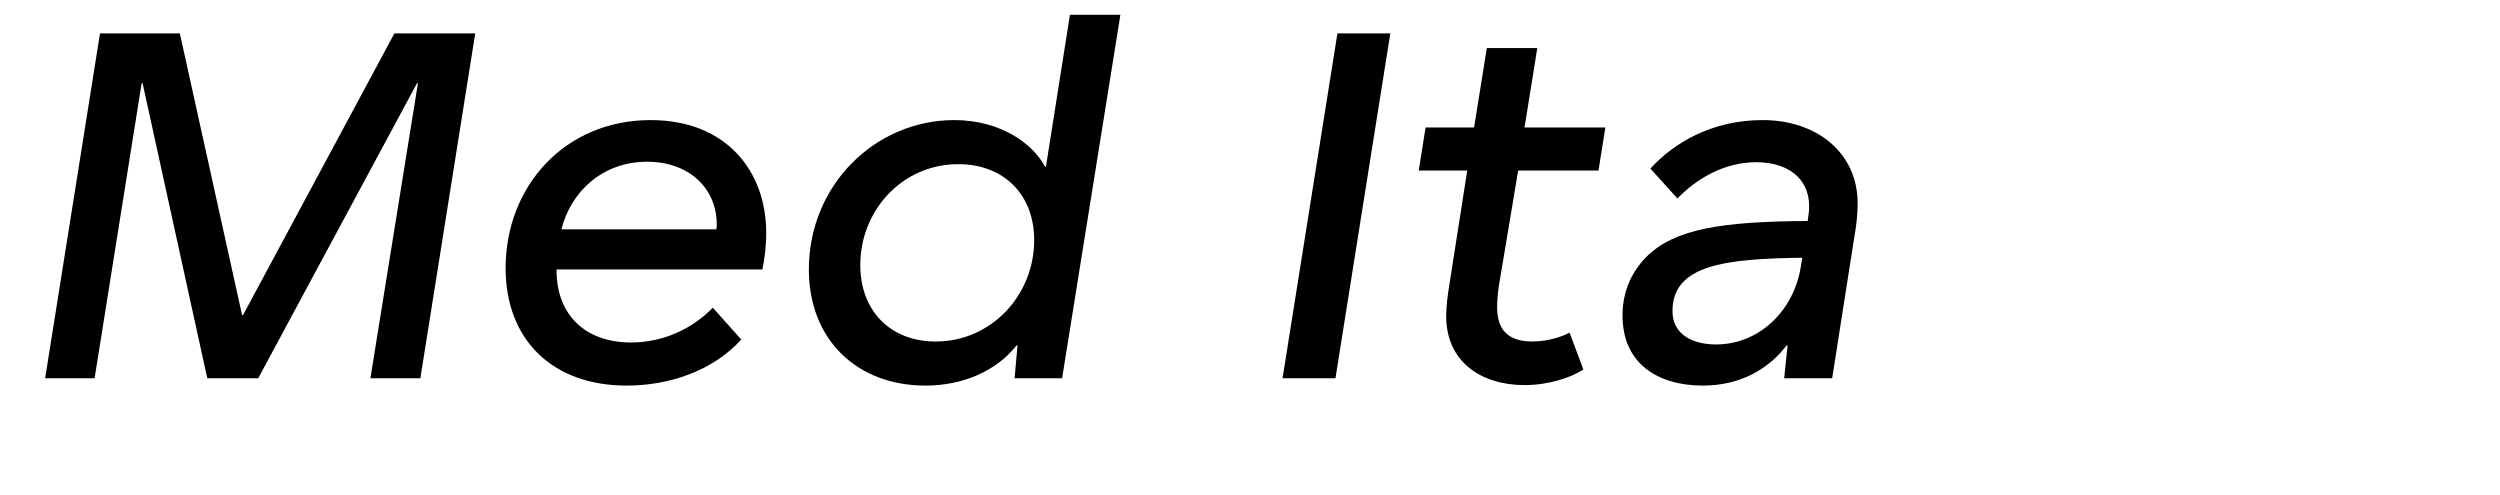
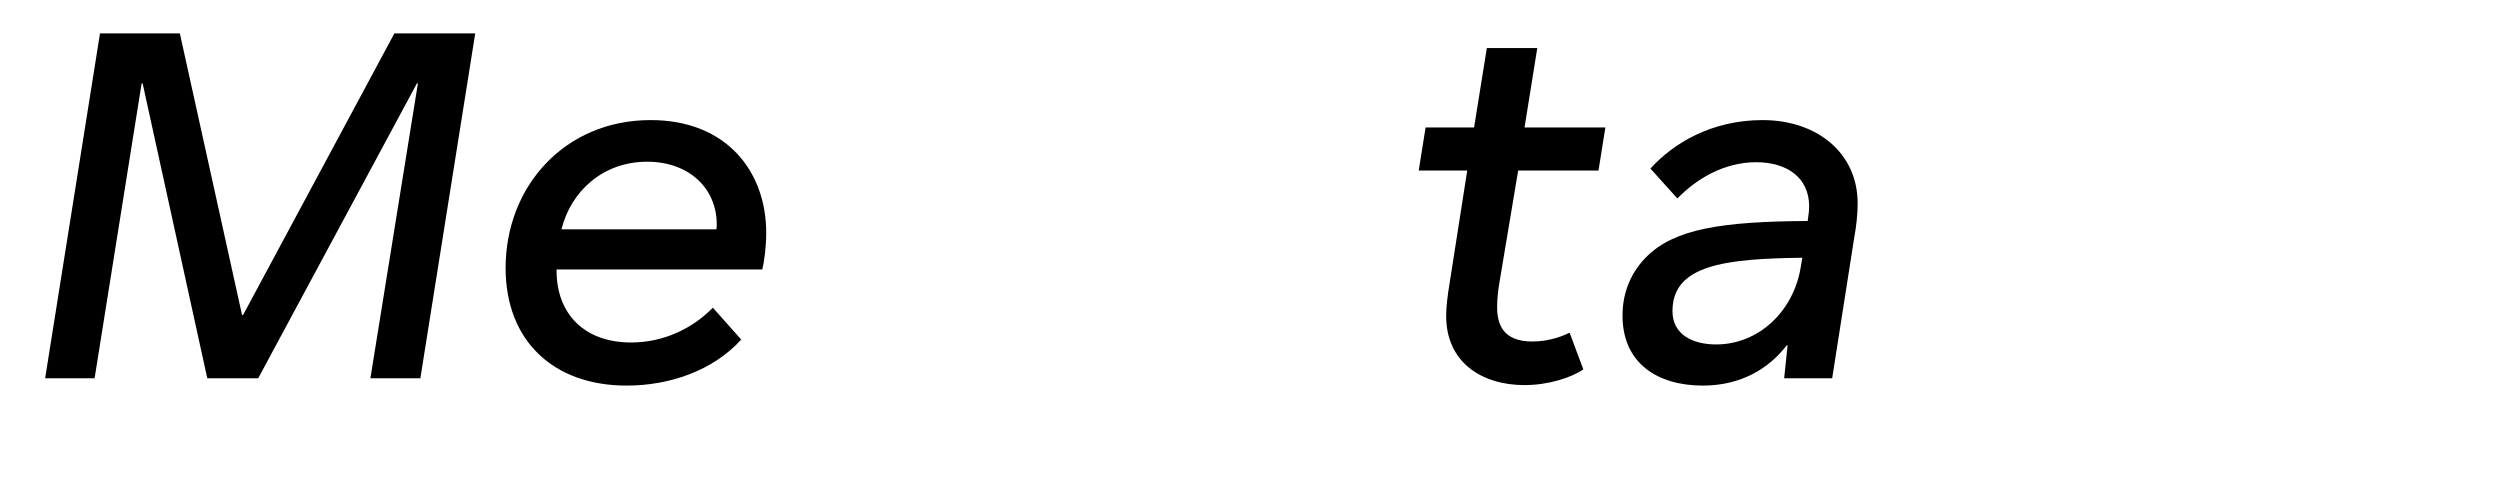
<svg xmlns="http://www.w3.org/2000/svg" viewBox="0 0 1061.492 210">
  <g id="Bounding_box">
    <rect width="948.571" height="210" fill="none" stroke-width="0" />
  </g>
  <g id="Typeface">
    <path d="m19.166,160.599L42.46,14.173h33.903l26.415,119.596h.416L167.464,14.173h34.319l-23.296,146.427h-21.215l20.175-125.212h-.416l-67.39,125.212h-21.631l-27.455-125.212h-.416l-19.967,125.212h-21.008Z" stroke-width="0" />
    <path d="m236.316,114.425v.416c0,18.72,12.063,30.575,31.614,30.575,13.728,0,25.999-5.823,34.735-14.768l12.063,13.52c-12.063,13.312-30.575,19.552-48.671,19.552-31.198,0-51.374-19.136-51.374-49.918,0-34.735,25.167-62.814,61.566-62.814,32.446,0,49.086,22.048,49.086,47.839,0,5.823-.832,12.271-1.664,15.599h-87.356Zm2.08-17.055h65.726c.208-.624.208-1.456.208-2.08,0-15.392-11.856-26.623-29.535-26.623-18.928,0-32.447,12.688-36.398,28.703Z" stroke-width="0" />
-     <path d="m343.435,114.425c0-35.774,28.079-63.438,61.774-63.438,19.759,0,33.486,10.191,38.479,19.76h.416l10.191-64.478h21.423l-24.751,154.33h-20.175l1.248-13.936h-.416c-8.528,10.815-22.672,17.056-38.687,17.056-29.119,0-49.503-19.552-49.503-49.295Zm95.677-12.479c0-19.343-12.896-32.238-32.238-32.238-23.712,0-41.599,19.551-41.599,42.847,0,19.343,12.688,32.446,32.03,32.446,23.504,0,41.807-19.551,41.807-43.055Z" stroke-width="0" />
-     <path d="m544.568,160.599l23.295-146.427h22.464l-23.295,146.427h-22.464Z" stroke-width="0" />
    <path d="m644.611,72.411l-8.111,48.462c-.416,2.496-.832,6.447-.832,9.359,0,7.488,2.496,14.768,14.976,14.768,7.695,0,13.728-2.704,15.808-3.744l5.823,15.6c-5.199,3.536-14.976,6.656-24.959,6.656-18.304,0-33.278-9.775-33.278-29.327,0-3.952.623-8.943,1.455-13.936l7.488-47.838h-20.592l2.912-18.304h20.592l5.407-33.694h21.424l-5.408,33.694h34.318l-2.911,18.304h-34.111Z" stroke-width="0" />
    <path d="m788.751,86.347c0,4.991-.624,9.983-1.456,14.559l-9.359,59.694h-20.384l1.456-13.936h-.416c-7.487,9.775-19.343,17.056-35.566,17.056-19.136,0-34.11-9.36-34.11-29.743,0-10.607,4.159-18.928,10.191-24.959,11.855-11.855,32.03-14.976,68.43-15.184.416-2.704.624-4.576.624-6.24,0-12.271-9.568-18.719-22.464-18.719-13.728,0-25.375,7.071-33.486,15.392l-11.439-12.688c9.567-10.608,25.791-20.592,47.63-20.592,23.087,0,40.351,13.936,40.351,35.359Zm-24.127,26.831l.624-3.744c-33.071.416-55.118,3.12-55.118,22.671,0,10.191,8.943,14.144,18.512,14.144,18.303,0,33.07-14.352,35.982-33.07Z" stroke-width="0" />
  </g>
</svg>